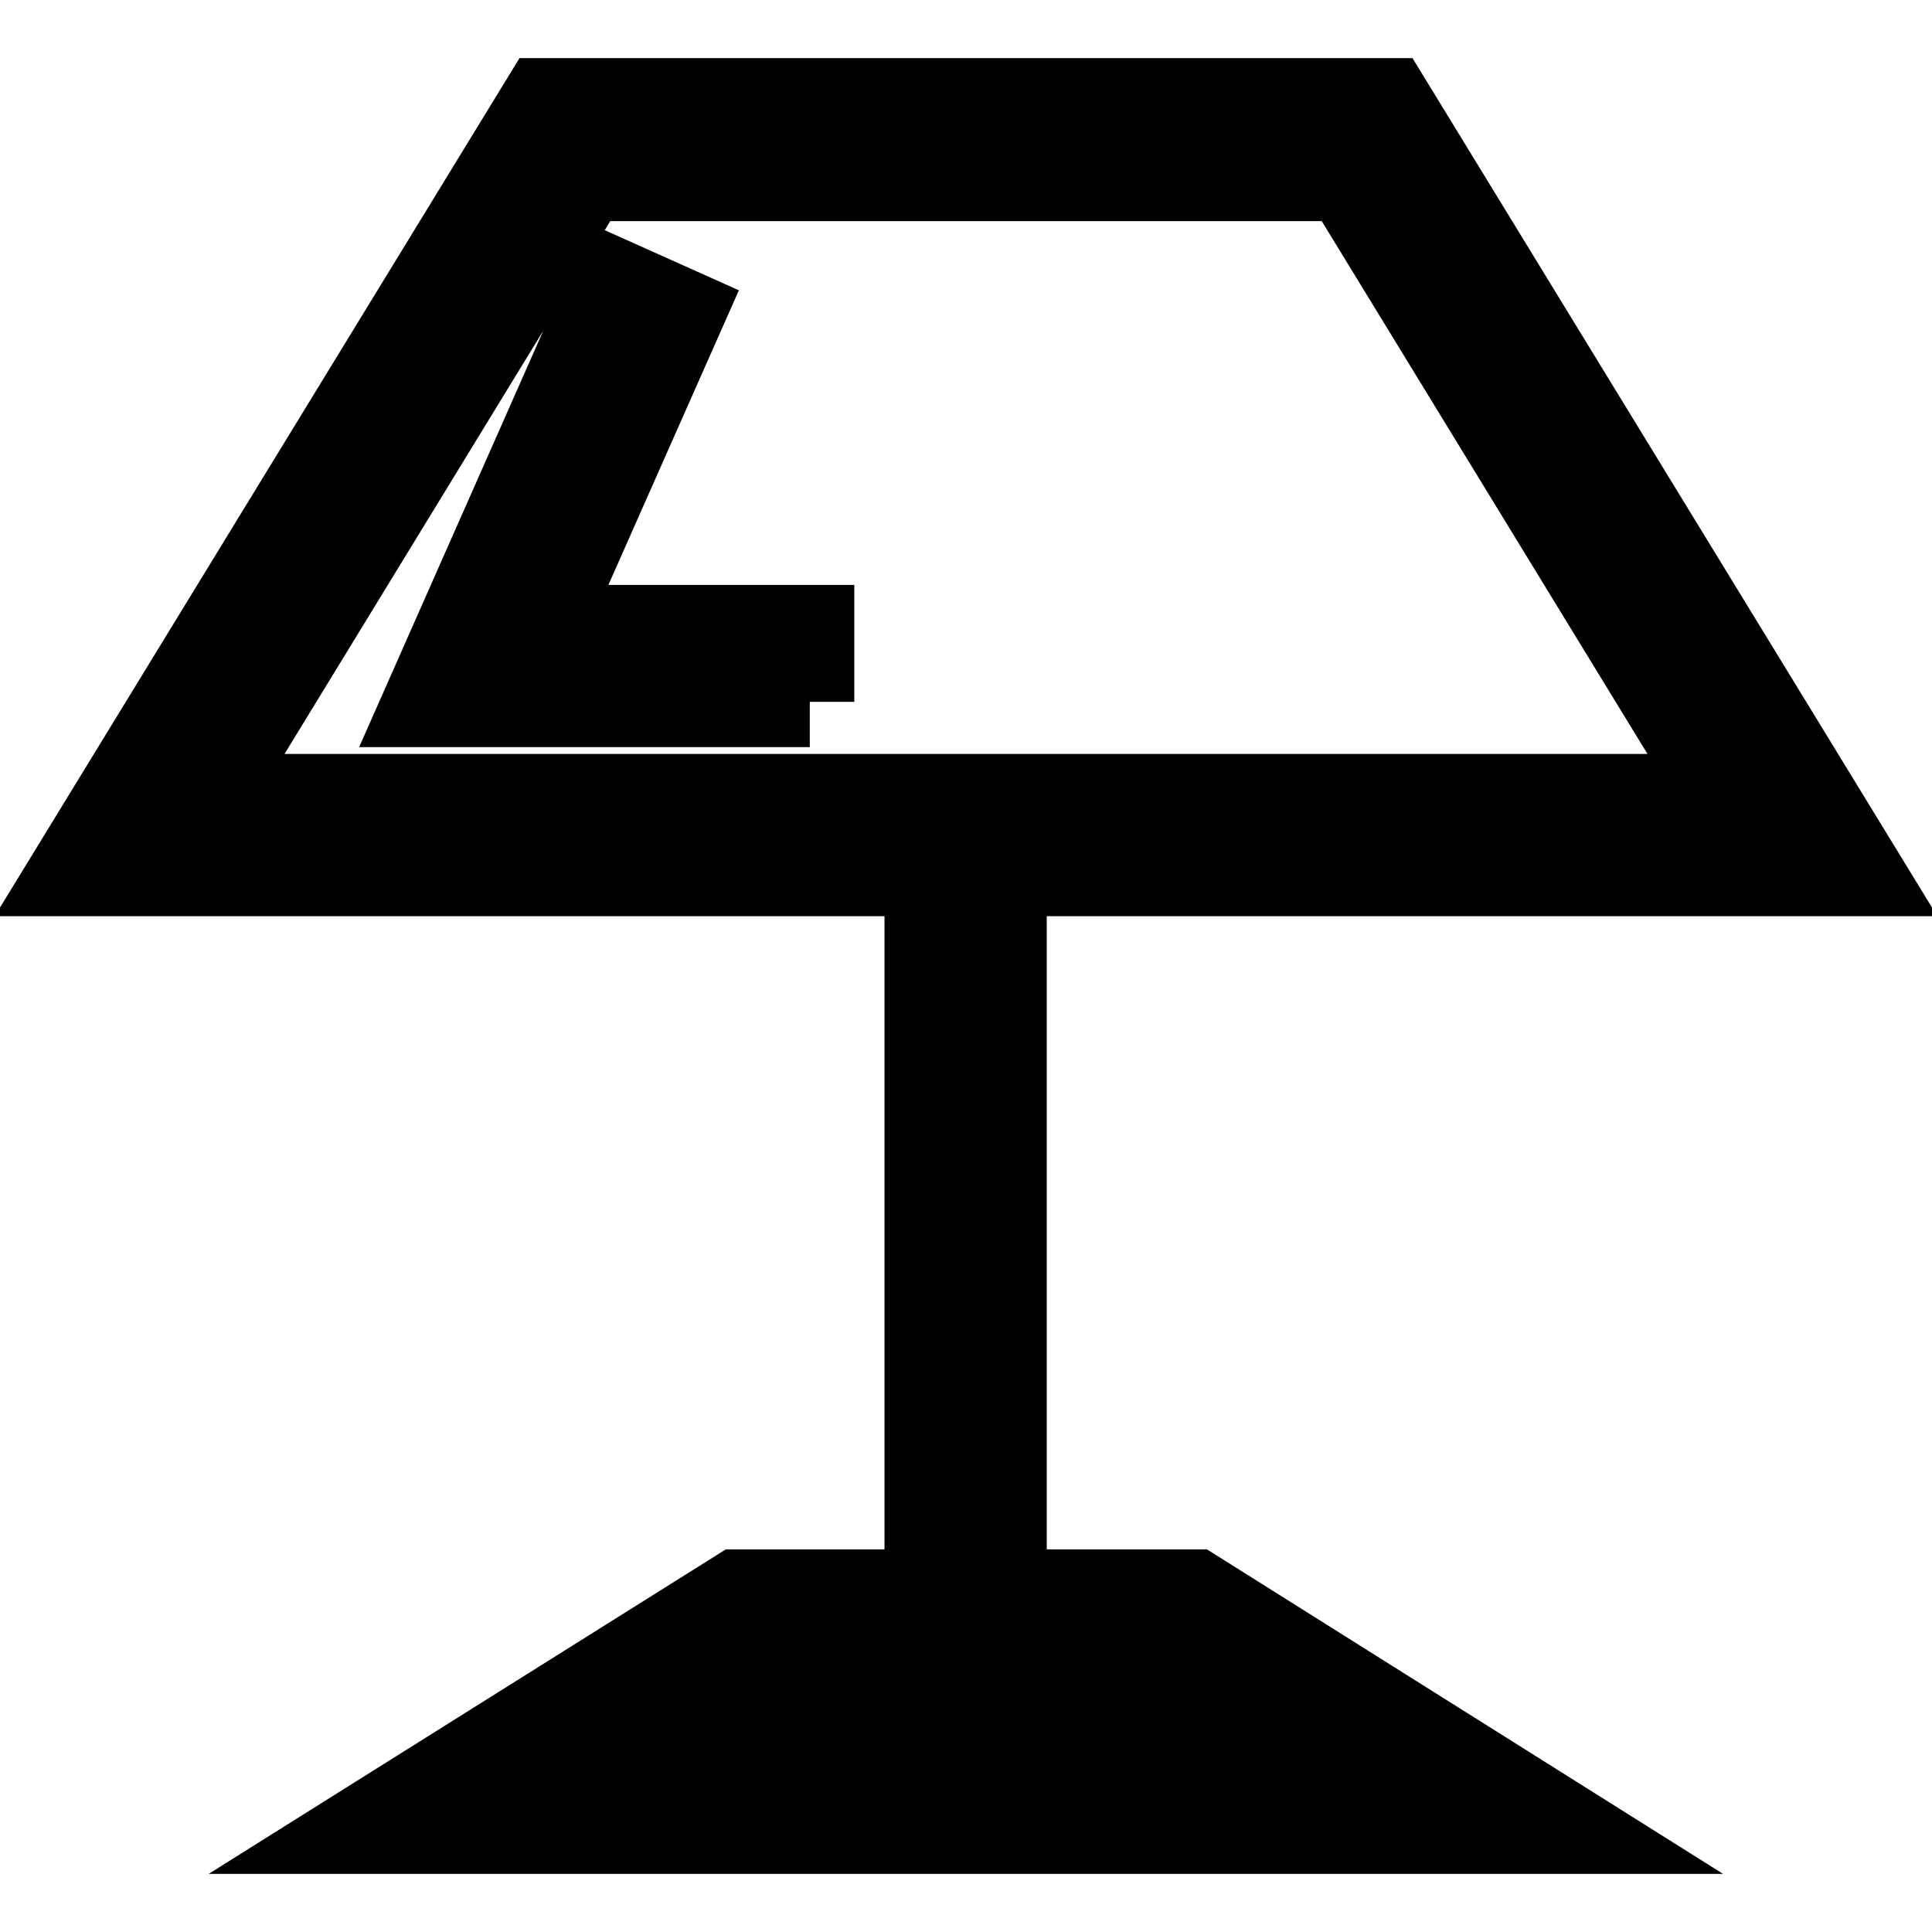
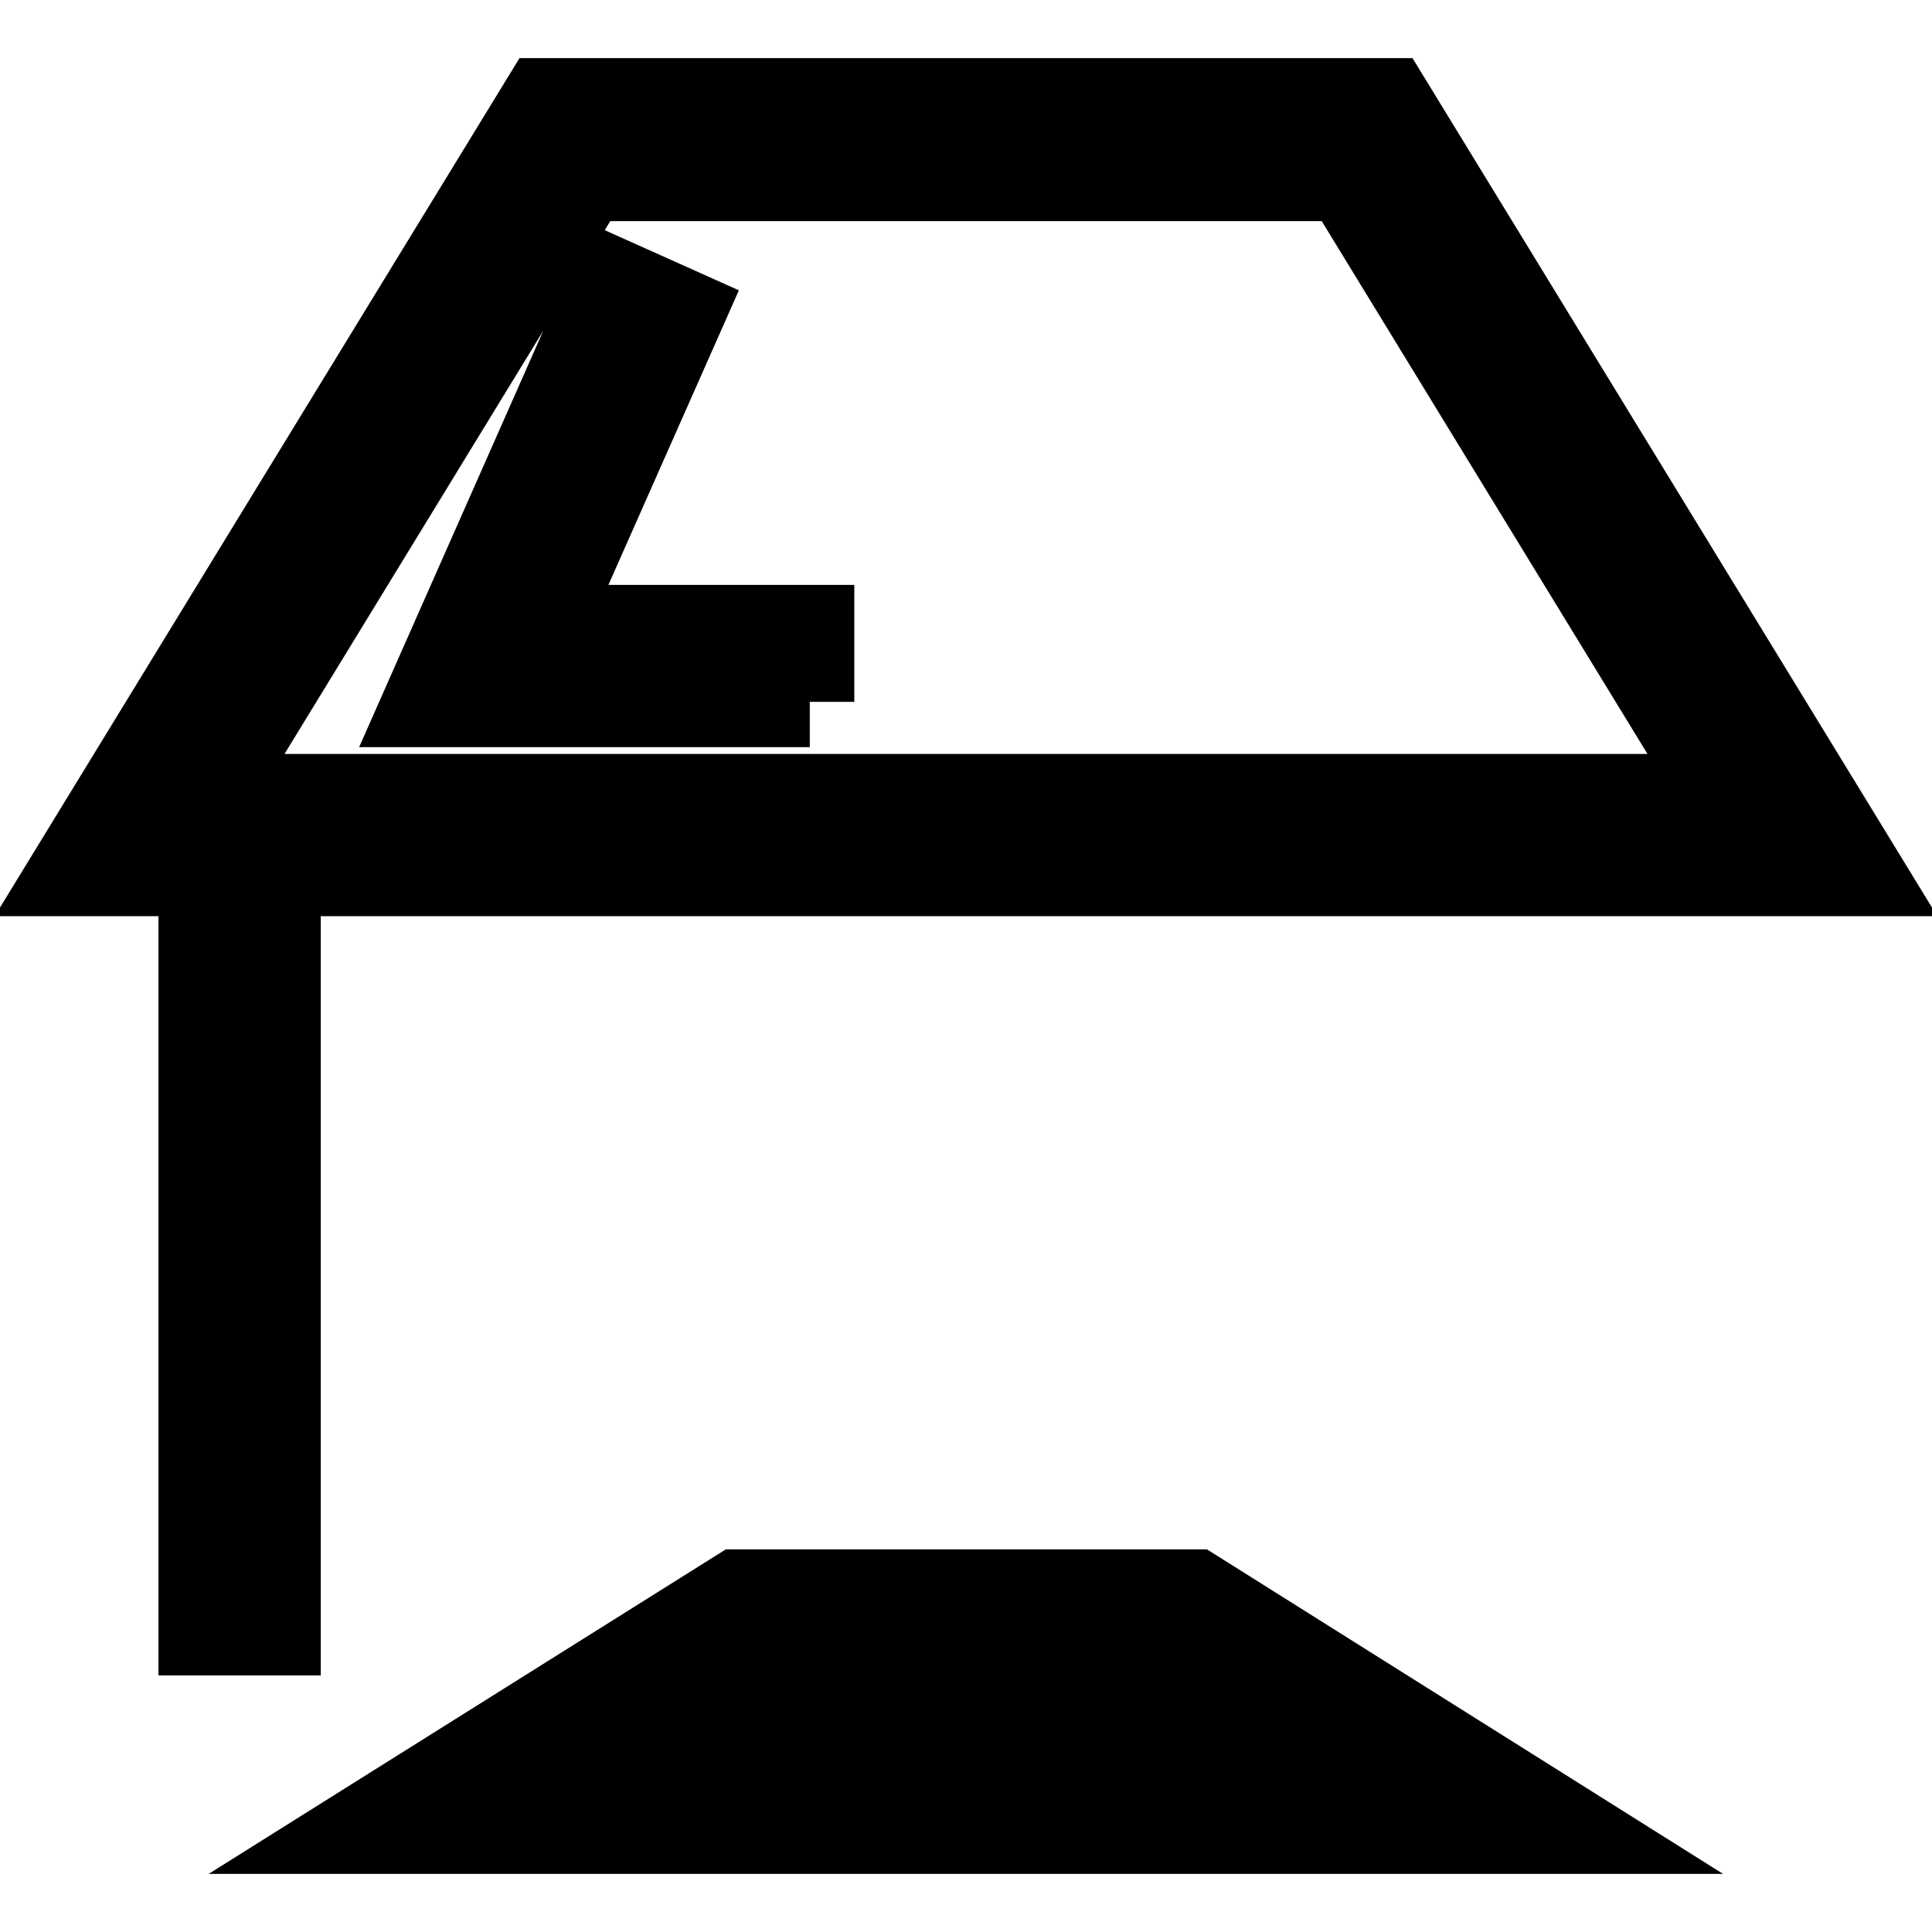
<svg xmlns="http://www.w3.org/2000/svg" version="1.1" x="0px" y="0px" viewBox="0 0 256 256" enable-background="new 0 0 256 256" xml:space="preserve">
  <g>
-     <path stroke-width="12" fill-opacity="0" stroke="#000000" d="M246,115.4H10L72.2,13.7h111.6L246,115.4z M27,105.9h202l-50.5-82.6h-101L27,105.9L27,105.9z M123.2,110.6 h9.5V216h-9.5V110.6z M107.3,93H56.8l24.5-55.4l8.7,3.9l-18.6,42h35.8V93z M207.5,242.3h-159l49.4-31h60.3L207.5,242.3z  M81.5,232.7h93l-19.1-12h-54.8L81.5,232.7z" />
+     <path stroke-width="12" fill-opacity="0" stroke="#000000" d="M246,115.4H10L72.2,13.7h111.6L246,115.4z M27,105.9h202l-50.5-82.6h-101L27,105.9L27,105.9z h9.5V216h-9.5V110.6z M107.3,93H56.8l24.5-55.4l8.7,3.9l-18.6,42h35.8V93z M207.5,242.3h-159l49.4-31h60.3L207.5,242.3z  M81.5,232.7h93l-19.1-12h-54.8L81.5,232.7z" />
  </g>
</svg>